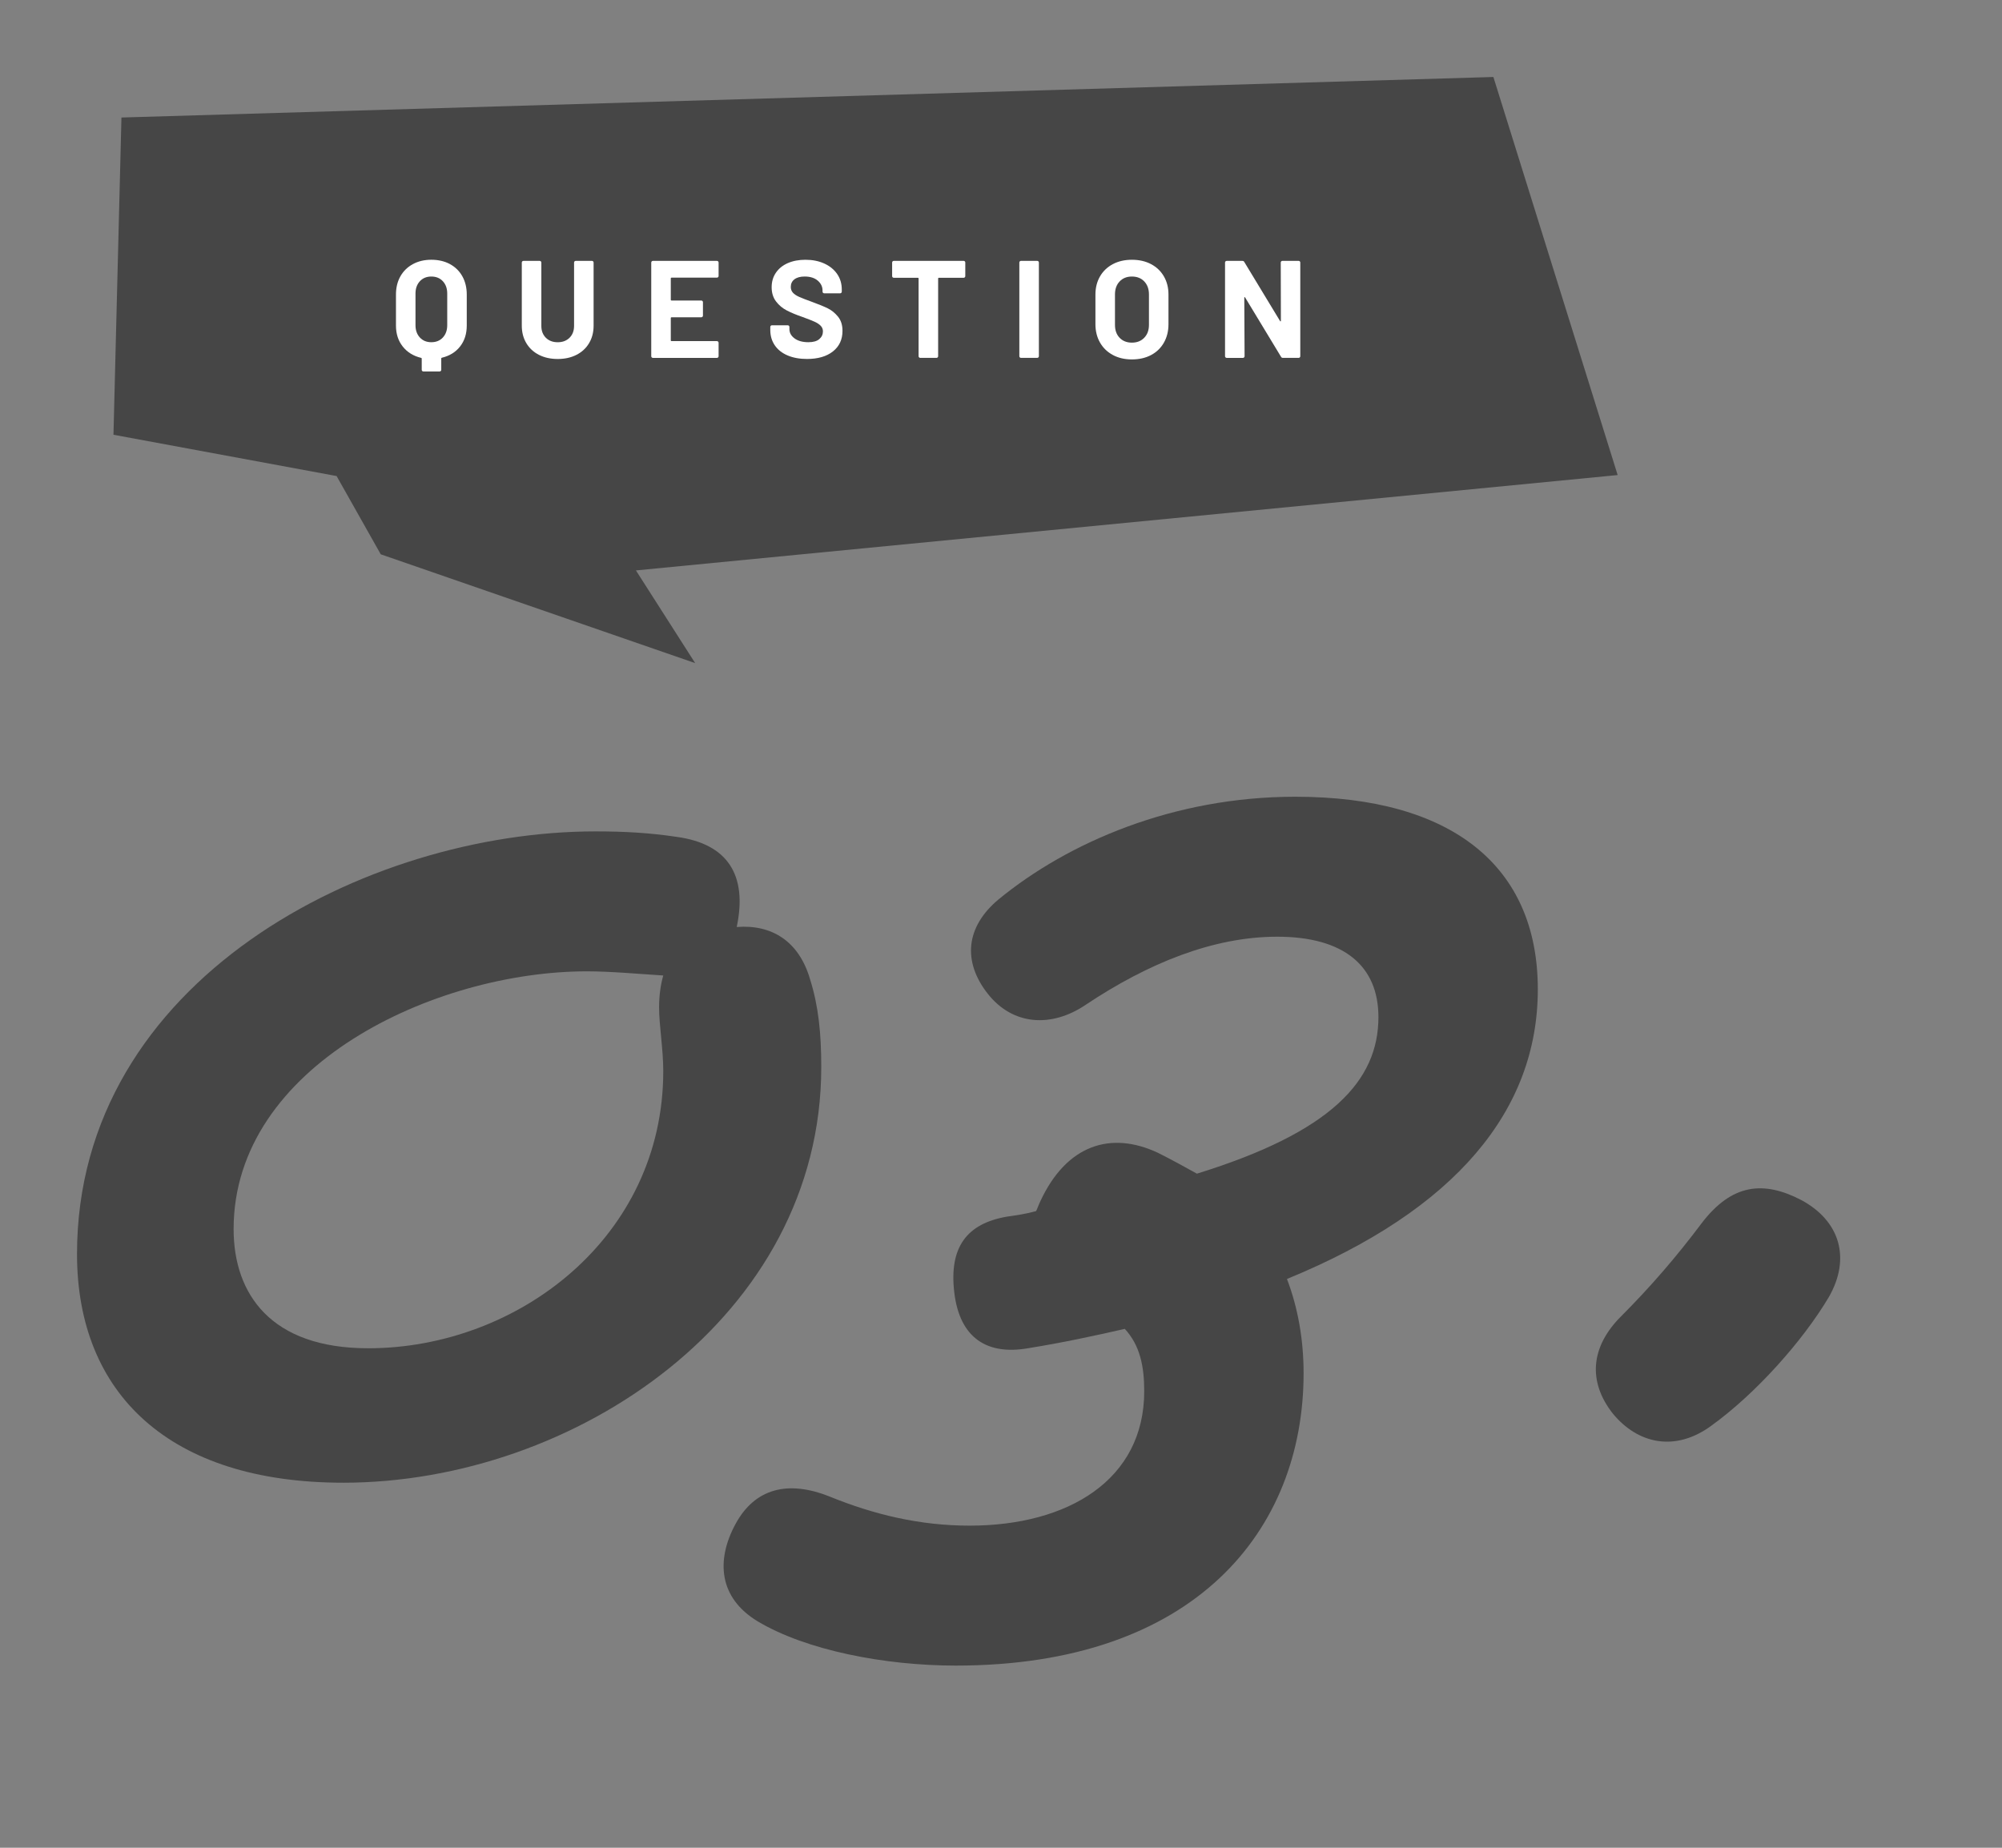
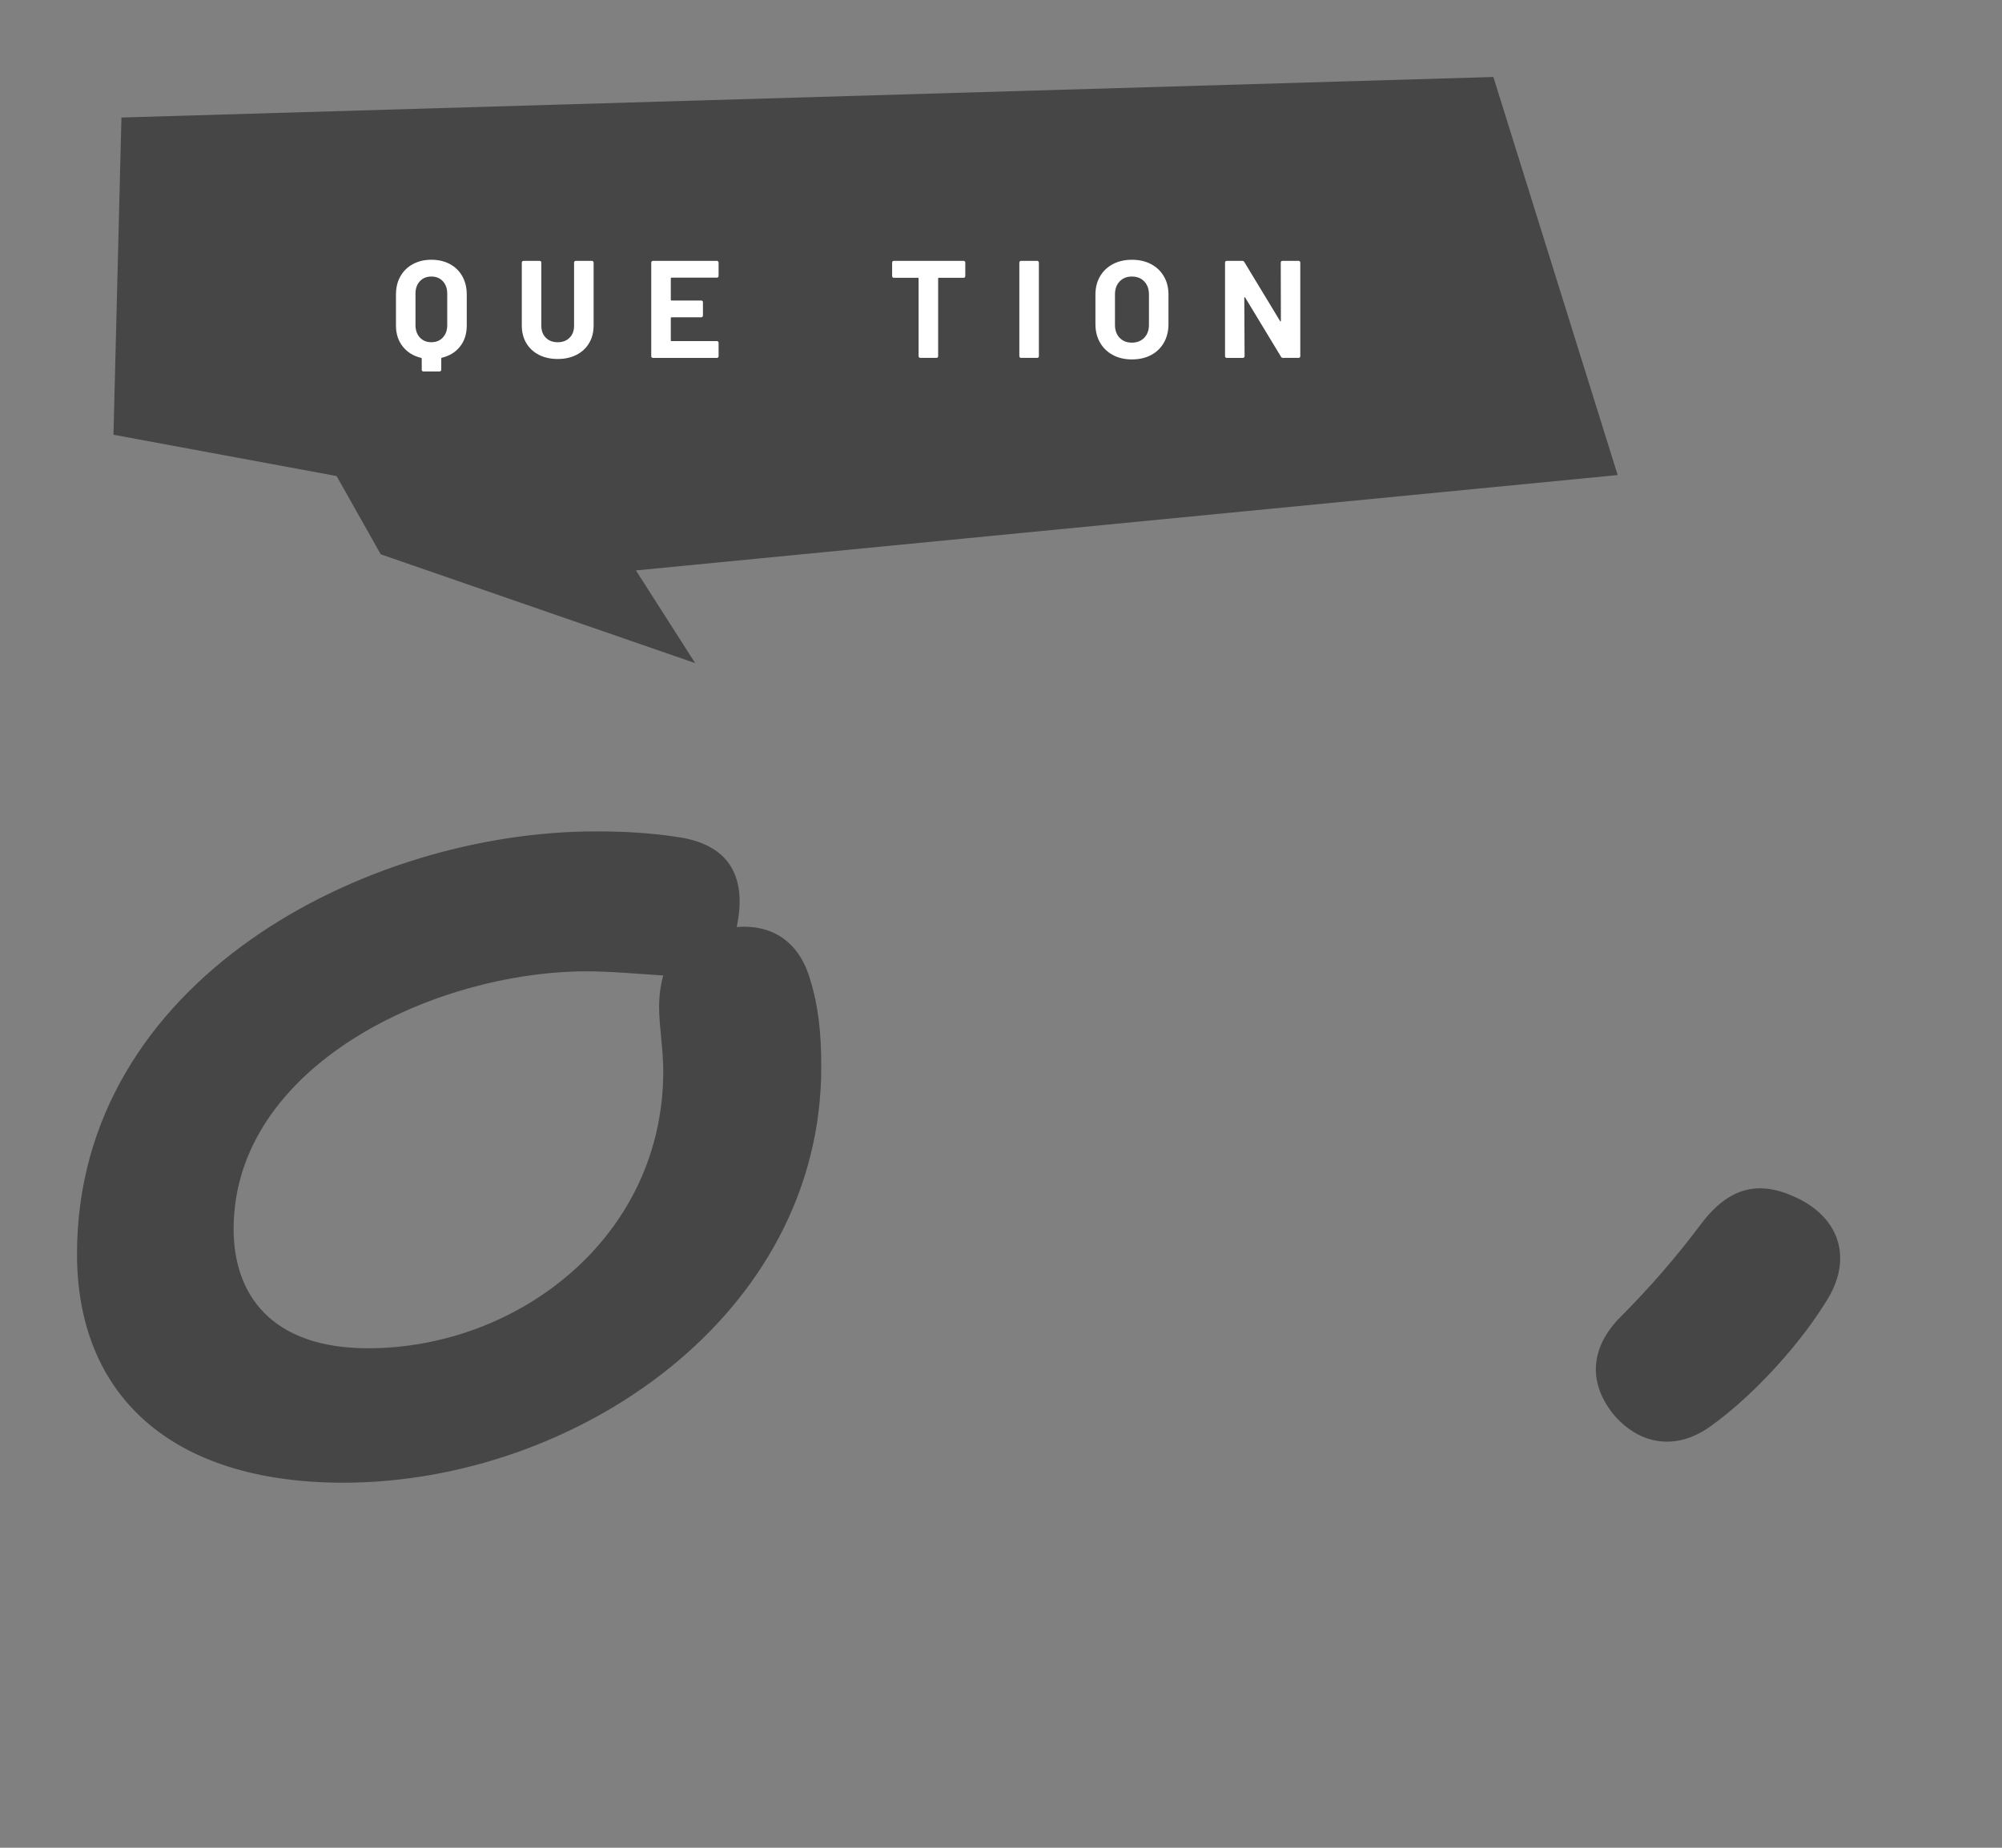
<svg xmlns="http://www.w3.org/2000/svg" id="b" viewBox="0 0 130 120">
  <rect x="0" y="0" width="130" height="120" fill="#808080" stroke="none" />
  <defs>
    <style>.d{fill:#464646;}.d,.e,.f{stroke-width:0px;}.e{fill:none;}.f{fill:#fff;}</style>
  </defs>
  <g id="c">
    <path class="d" d="M22.28,96.292c-11.25,0-17.279-5.76-17.279-14.849,0-17.819,18.809-27.449,33.658-27.449,1.89,0,3.51.09,5.31.36,3.24.45,4.59,2.43,3.87,5.85,2.25-.18,4.05.9,4.77,3.42.54,1.71.72,3.51.72,5.67,0,16.199-16.019,26.999-31.048,26.999ZM23.899,87.562c9.72,0,19.17-7.2,19.17-18,0-1.44-.271-2.97-.271-4.14,0-.72.09-1.44.271-2.07-1.44-.09-3.42-.27-4.95-.27-9.899,0-22.949,6.12-22.949,16.739,0,4.23,2.43,7.74,8.729,7.74Z" />
-     <path class="d" d="M77.719,76.223c8.729-2.7,11.789-6.03,11.789-10.17,0-3.33-2.25-5.22-6.569-5.22-4.14,0-8.37,1.71-12.42,4.41-2.25,1.53-4.77,1.35-6.39-.72s-1.439-4.32.72-6.12c4.5-3.69,11.34-6.66,19.26-6.66,10.169,0,15.749,4.5,15.749,12.509,0,7.83-5.31,14.31-16.289,18.809.72,1.89,1.08,3.96,1.08,6.12,0,10.169-7.02,18.989-22.589,18.989-4.59,0-9.72-.99-12.87-2.88-2.52-1.53-2.7-3.959-1.439-6.299,1.26-2.34,3.42-2.88,6.119-1.8,2.88,1.17,5.85,1.89,9.09,1.89,6.39,0,11.34-2.97,11.34-8.729,0-1.62-.271-2.97-1.26-4.05-1.98.45-4.05.9-6.3,1.26-2.61.45-4.41-.63-4.771-3.6-.359-2.97.811-4.5,3.42-4.95.63-.09,1.261-.18,1.891-.36.09-.18.18-.45.27-.63,1.71-3.69,4.59-4.59,7.649-3.15.9.45,1.71.9,2.521,1.35Z" />
    <path class="d" d="M111.11,92.602c-2.34,1.71-4.77,1.17-6.39-.81-1.62-2.07-1.44-4.32.54-6.3,1.89-1.89,3.6-3.87,5.22-6.03,1.979-2.61,4.05-2.79,6.479-1.53,2.52,1.35,3.24,3.78,1.8,6.299-1.71,2.88-4.77,6.3-7.649,8.37Z" />
    <polygon class="d" points="7.886 7.632 7.368 28.234 21.857 30.916 24.723 35.998 45.141 43.065 41.294 37.045 105.043 30.852 96.973 5 7.886 7.632" />
    <path class="f" d="M29.211,17.149c.348.186.618.45.81.792.192.342.288.738.288,1.188v2.016c0,.534-.144.986-.432,1.354-.288.369-.685.614-1.188.734-.023.006-.036.021-.036.045v.738c0,.03-.01.056-.031.077-.021.021-.046.031-.076.031h-1.053c-.03,0-.056-.01-.077-.031-.021-.021-.031-.047-.031-.077v-.729c0-.024-.012-.039-.036-.045-.504-.12-.903-.366-1.197-.738s-.44-.825-.44-1.359v-2.016c0-.45.096-.845.288-1.184.191-.339.462-.603.81-.792s.747-.284,1.197-.284c.456,0,.857.093,1.206.279ZM29.041,19.066c0-.33-.095-.597-.284-.801-.188-.204-.439-.306-.751-.306-.306,0-.554.103-.742.306-.189.204-.284.471-.284.801v2.052c0,.33.095.597.284.801.188.204.437.306.742.306.312,0,.562-.102.751-.306.189-.204.284-.471.284-.801v-2.052Z" />
    <path class="f" d="M34.994,23.044c-.351-.18-.624-.433-.818-.76-.195-.327-.293-.704-.293-1.129v-4.104c0-.03.011-.056.031-.077.021-.021.047-.031.077-.031h1.053c.03,0,.056.01.076.031.021.021.032.046.032.077v4.113c0,.318.097.575.292.77.195.195.451.292.77.292s.574-.097.77-.292c.195-.195.293-.451.293-.77v-4.113c0-.03.01-.056.031-.077.021-.021.046-.031.076-.031h1.053c.03,0,.056.01.077.031.021.021.031.046.031.077v4.104c0,.426-.098.802-.293,1.129-.194.327-.468.581-.818.76-.352.18-.758.27-1.22.27s-.868-.09-1.22-.27Z" />
    <path class="f" d="M46.631,17.999c-.021.021-.047.032-.076.032h-2.952c-.03,0-.045.015-.045.045v1.395c0,.03.015.045.045.045h1.935c.03,0,.056.011.076.032.021.021.032.046.032.076v.873c0,.03-.011.056-.032.077-.021.021-.046.031-.076.031h-1.935c-.03,0-.045.015-.045.045v1.458c0,.03.015.045.045.045h2.952c.029,0,.055.01.076.031.021.021.031.047.031.077v.873c0,.03-.011.056-.031.076-.021.021-.047.032-.076.032h-4.158c-.03,0-.056-.01-.077-.032-.021-.021-.031-.046-.031-.076v-6.084c0-.03.011-.056.031-.077.021-.021.047-.031.077-.031h4.158c.029,0,.055.01.076.031.021.021.031.046.031.077v.873c0,.03-.011.055-.031.076Z" />
-     <path class="f" d="M51.144,23.084c-.36-.153-.638-.372-.833-.657-.194-.285-.292-.617-.292-.995v-.198c0-.03.01-.056.031-.077.021-.021.047-.032.076-.032h1.026c.03,0,.056.011.076.032.021.021.032.046.032.077v.135c0,.24.11.442.333.607.222.165.521.248.899.248.318,0,.555-.067.711-.203.156-.135.234-.301.234-.5,0-.144-.048-.265-.145-.364-.096-.099-.227-.186-.391-.261-.166-.075-.428-.178-.788-.31-.402-.138-.742-.279-1.021-.423s-.513-.34-.702-.589c-.188-.249-.283-.557-.283-.922,0-.36.093-.675.279-.945.186-.27.443-.477.773-.621.33-.144.711-.216,1.144-.216.455,0,.862.081,1.219.243.357.162.637.389.837.679.201.291.302.629.302,1.013v.135c0,.03-.011.055-.031.076-.021.021-.047.032-.076.032h-1.035c-.03,0-.056-.011-.077-.032-.021-.021-.031-.046-.031-.076v-.072c0-.252-.104-.466-.311-.644-.207-.177-.49-.266-.851-.266-.282,0-.502.06-.661.18s-.238.285-.238.495c0,.15.046.276.14.378.093.102.23.193.414.274.183.081.466.19.85.329.427.156.761.294,1.004.414s.462.298.657.535c.194.237.292.545.292.923,0,.564-.207,1.009-.621,1.336s-.975.49-1.683.49c-.48,0-.9-.076-1.26-.229Z" />
    <path class="f" d="M62.65,16.973c.021.021.031.046.031.077v.882c0,.03-.011.056-.031.077-.021.021-.047.031-.076.031h-1.611c-.03,0-.045.015-.045.045v5.049c0,.03-.011.056-.031.076-.021.021-.047.032-.077.032h-1.053c-.03,0-.056-.01-.076-.032-.021-.021-.032-.046-.032-.076v-5.049c0-.03-.015-.045-.045-.045h-1.565c-.03,0-.056-.01-.077-.031-.021-.021-.031-.046-.031-.077v-.882c0-.03.011-.056.031-.077.021-.021.047-.031.077-.031h4.536c.029,0,.055.01.076.031Z" />
    <path class="f" d="M66.222,23.21c-.021-.021-.031-.046-.031-.076v-6.084c0-.03.011-.056.031-.077.021-.021.047-.031.077-.031h1.053c.03,0,.056.01.076.031.021.021.032.046.032.077v6.084c0,.03-.011.056-.032.076-.021.021-.046.032-.076.032h-1.053c-.03,0-.056-.01-.077-.032Z" />
    <path class="f" d="M72.262,23.053c-.357-.192-.635-.46-.833-.806-.197-.345-.297-.742-.297-1.192v-1.926c0-.444.1-.837.297-1.179.198-.342.476-.607.833-.796.356-.189.77-.284,1.237-.284.474,0,.89.095,1.246.284.357.189.635.455.833.796s.297.735.297,1.179v1.926c0,.45-.099.849-.297,1.197-.198.348-.476.617-.833.806-.356.189-.772.284-1.246.284-.468,0-.881-.096-1.237-.288ZM74.3,21.937c.204-.21.307-.489.307-.837v-1.98c0-.348-.101-.628-.302-.841s-.47-.32-.806-.32c-.33,0-.596.107-.797.32s-.301.494-.301.841v1.98c0,.348.1.627.301.837.201.21.467.315.797.315s.597-.104.801-.315Z" />
    <path class="f" d="M83.197,16.973c.021-.021.047-.031.077-.031h1.053c.03,0,.056.01.076.031.021.021.031.046.031.077v6.084c0,.03-.01.056-.031.076-.021.021-.046.032-.076.032h-1.018c-.06,0-.102-.024-.126-.072l-2.331-3.852c-.012-.018-.023-.025-.035-.022-.013.003-.019.017-.019.041l.019,3.798c0,.03-.011.056-.032.076-.021.021-.046.032-.076.032h-1.053c-.03,0-.056-.01-.077-.032-.021-.021-.031-.046-.031-.076v-6.084c0-.03.011-.056.031-.077.021-.021.047-.031.077-.031h1.017c.061,0,.103.024.126.072l2.322,3.834c.012.018.023.026.036.022.012-.003.018-.017.018-.041l-.009-3.78c0-.03.011-.056.031-.077Z" />
    <rect class="e" width="130" height="120" />
  </g>
</svg>